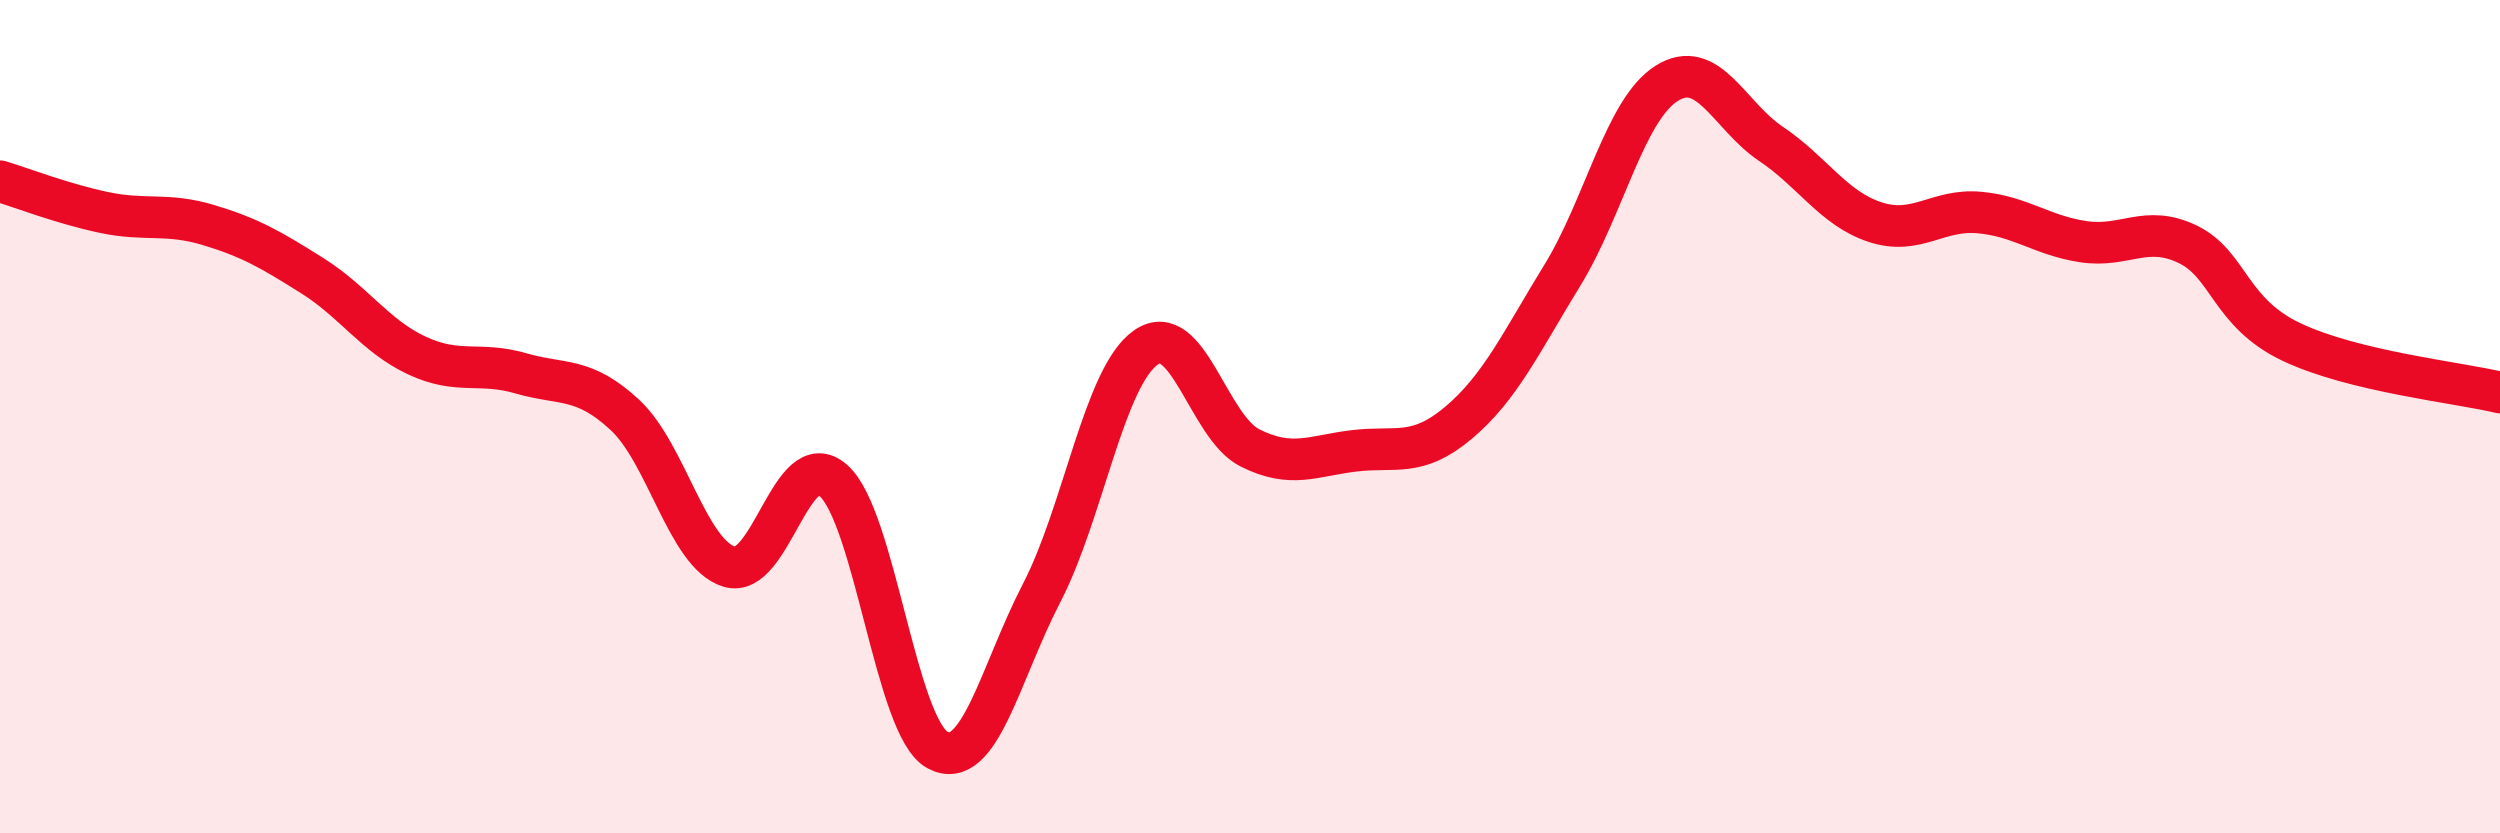
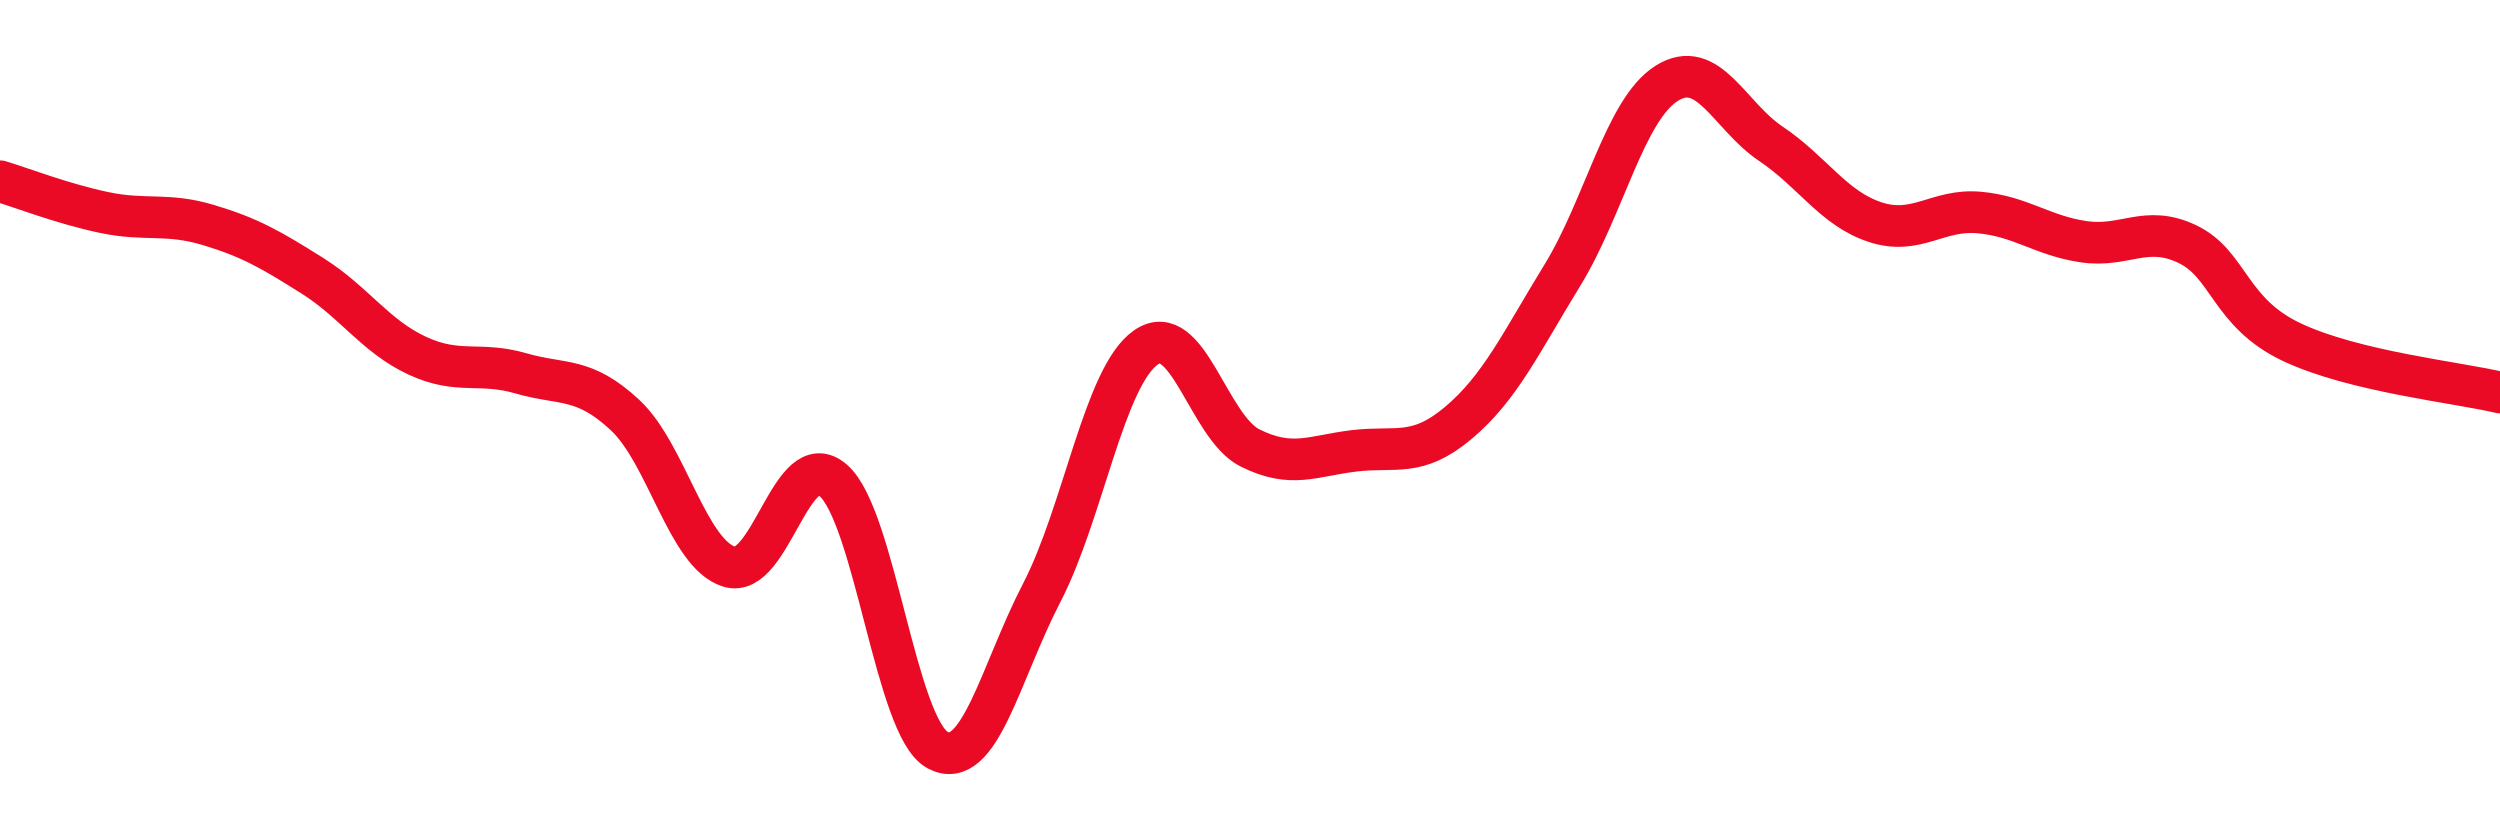
<svg xmlns="http://www.w3.org/2000/svg" width="60" height="20" viewBox="0 0 60 20">
-   <path d="M 0,4.35 C 0.5,4.5 1.5,4.89 2.5,5.1 C 3.5,5.31 4,5.1 5,5.4 C 6,5.7 6.5,5.99 7.5,6.62 C 8.5,7.25 9,8.06 10,8.53 C 11,9 11.5,8.67 12.5,8.96 C 13.5,9.25 14,9.03 15,9.96 C 16,10.89 16.5,13.29 17.5,13.6 C 18.5,13.91 19,10.65 20,11.53 C 21,12.41 21.5,17.46 22.5,18 C 23.5,18.54 24,16.16 25,14.23 C 26,12.3 26.5,9.04 27.5,8.34 C 28.5,7.64 29,10.25 30,10.75 C 31,11.25 31.5,10.94 32.5,10.82 C 33.5,10.7 34,10.99 35,10.15 C 36,9.31 36.5,8.23 37.5,6.6 C 38.5,4.97 39,2.63 40,2 C 41,1.37 41.5,2.78 42.5,3.45 C 43.5,4.12 44,5 45,5.33 C 46,5.66 46.5,5.01 47.5,5.1 C 48.5,5.19 49,5.65 50,5.8 C 51,5.95 51.5,5.38 52.5,5.86 C 53.5,6.34 53.5,7.5 55,8.21 C 56.5,8.92 59,9.18 60,9.42L60 20L0 20Z" fill="#EB0A25" opacity="0.1" stroke-linecap="round" stroke-linejoin="round" />
  <path d="M 0,4.35 C 0.5,4.5 1.5,4.89 2.5,5.1 C 3.5,5.31 4,5.1 5,5.4 C 6,5.7 6.5,5.99 7.5,6.62 C 8.5,7.25 9,8.06 10,8.53 C 11,9 11.5,8.67 12.5,8.96 C 13.5,9.25 14,9.03 15,9.96 C 16,10.89 16.5,13.29 17.5,13.6 C 18.5,13.91 19,10.65 20,11.53 C 21,12.41 21.5,17.46 22.5,18 C 23.5,18.54 24,16.16 25,14.23 C 26,12.3 26.5,9.04 27.5,8.34 C 28.5,7.64 29,10.25 30,10.75 C 31,11.25 31.5,10.94 32.5,10.82 C 33.5,10.7 34,10.99 35,10.15 C 36,9.31 36.5,8.23 37.5,6.6 C 38.5,4.97 39,2.63 40,2 C 41,1.37 41.5,2.78 42.5,3.45 C 43.5,4.12 44,5 45,5.33 C 46,5.66 46.5,5.01 47.5,5.1 C 48.5,5.19 49,5.65 50,5.8 C 51,5.95 51.5,5.38 52.5,5.86 C 53.5,6.34 53.5,7.5 55,8.21 C 56.5,8.92 59,9.18 60,9.42" stroke="#EB0A25" stroke-width="1" fill="none" stroke-linecap="round" stroke-linejoin="round" />
</svg>